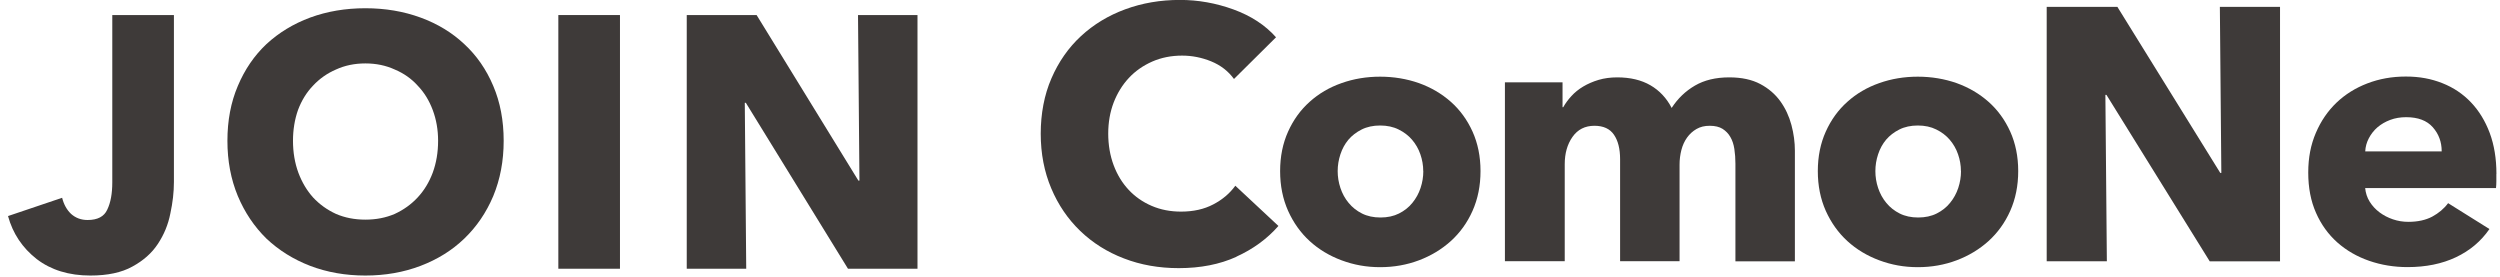
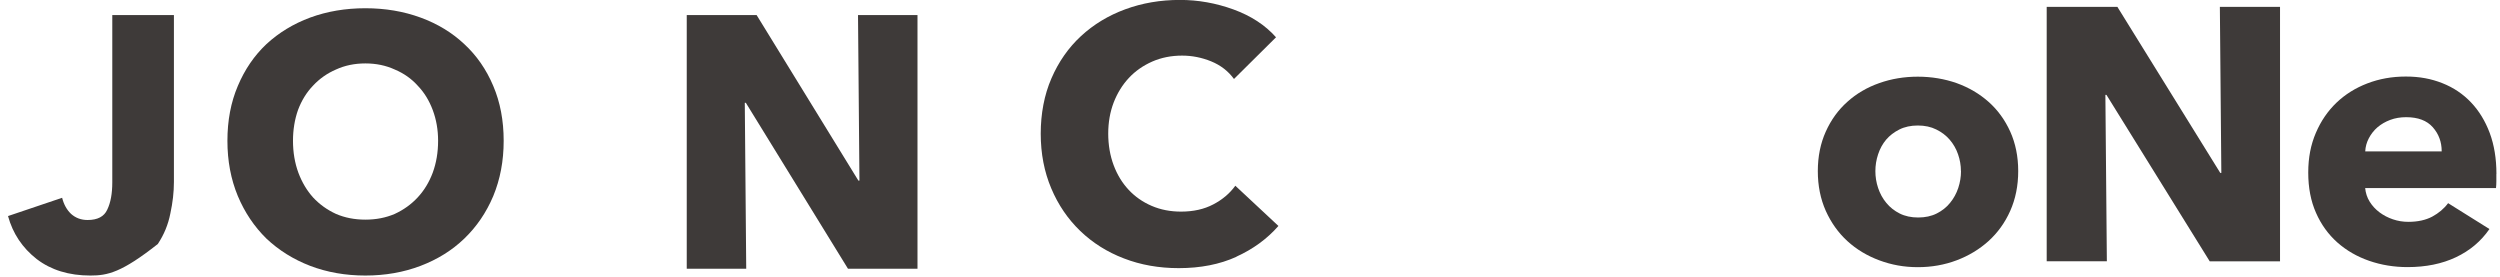
<svg xmlns="http://www.w3.org/2000/svg" width="307" height="34" viewBox="0 0 307 34" fill="none">
  <path d="M104.132 33L91.592 12.628H91.46L91.636 33H84.332V1.848H92.912L105.408 22.176H105.54L105.364 1.848H112.668V33H104.132Z" fill="#3E3A39" />
-   <path d="M68.564 33V1.848H76.132V33H68.564Z" fill="#3E3A39" />
  <path d="M61.851 17.292C61.851 19.756 61.425 22.015 60.575 24.068C59.724 26.092 58.536 27.837 57.011 29.304C55.515 30.741 53.725 31.856 51.643 32.648C49.56 33.44 47.301 33.836 44.867 33.836C42.432 33.836 40.173 33.44 38.091 32.648C36.037 31.856 34.248 30.741 32.723 29.304C31.227 27.837 30.053 26.092 29.203 24.068C28.352 22.015 27.927 19.756 27.927 17.292C27.927 14.799 28.352 12.555 29.203 10.56C30.053 8.536 31.227 6.82 32.723 5.412C34.248 4.004 36.037 2.919 38.091 2.156C40.173 1.393 42.432 1.012 44.867 1.012C47.301 1.012 49.56 1.393 51.643 2.156C53.725 2.919 55.515 4.004 57.011 5.412C58.536 6.82 59.724 8.536 60.575 10.56C61.425 12.555 61.851 14.799 61.851 17.292ZM53.799 17.292C53.799 15.943 53.579 14.681 53.139 13.508C52.699 12.335 52.083 11.337 51.291 10.516C50.528 9.665 49.589 9.005 48.475 8.536C47.389 8.037 46.187 7.788 44.867 7.788C43.547 7.788 42.344 8.037 41.259 8.536C40.173 9.005 39.235 9.665 38.443 10.516C37.651 11.337 37.035 12.335 36.595 13.508C36.184 14.681 35.979 15.943 35.979 17.292C35.979 18.7 36.199 20.005 36.639 21.208C37.079 22.381 37.68 23.393 38.443 24.244C39.235 25.095 40.173 25.769 41.259 26.268C42.344 26.737 43.547 26.972 44.867 26.972C46.187 26.972 47.389 26.737 48.475 26.268C49.56 25.769 50.499 25.095 51.291 24.244C52.083 23.393 52.699 22.381 53.139 21.208C53.579 20.005 53.799 18.7 53.799 17.292Z" fill="#3E3A39" />
-   <path d="M21.357 22.352C21.357 23.584 21.211 24.875 20.917 26.224C20.653 27.573 20.14 28.82 19.377 29.964C18.644 31.079 17.603 32.003 16.253 32.736C14.933 33.469 13.217 33.836 11.105 33.836C8.465 33.836 6.265 33.161 4.505 31.812C2.745 30.433 1.572 28.673 0.985 26.532L7.629 24.288C7.835 25.109 8.201 25.769 8.729 26.268C9.287 26.767 9.961 27.016 10.753 27.016C11.985 27.016 12.792 26.591 13.173 25.74C13.584 24.889 13.789 23.775 13.789 22.396V1.848H21.357V22.352Z" fill="#3E3A39" />
+   <path d="M21.357 22.352C21.357 23.584 21.211 24.875 20.917 26.224C20.653 27.573 20.14 28.82 19.377 29.964C14.933 33.469 13.217 33.836 11.105 33.836C8.465 33.836 6.265 33.161 4.505 31.812C2.745 30.433 1.572 28.673 0.985 26.532L7.629 24.288C7.835 25.109 8.201 25.769 8.729 26.268C9.287 26.767 9.961 27.016 10.753 27.016C11.985 27.016 12.792 26.591 13.173 25.74C13.584 24.889 13.789 23.775 13.789 22.396V1.848H21.357V22.352Z" fill="#3E3A39" />
  <g clip-path="url(#clip0_559_68474)">
    <path d="M151.828 31.536C149.784 32.464 147.42 32.927 144.752 32.927C142.318 32.927 140.074 32.532 138.013 31.733C135.951 30.943 134.167 29.818 132.651 28.357C131.136 26.897 129.949 25.162 129.091 23.125C128.234 21.098 127.801 18.856 127.801 16.416C127.801 13.976 128.234 11.648 129.117 9.621C129.992 7.594 131.205 5.858 132.747 4.432C134.288 3.006 136.099 1.907 138.178 1.142C140.256 0.377 142.491 -0.009 144.899 -0.009C147.125 -0.009 149.308 0.377 151.465 1.159C153.613 1.941 155.362 3.075 156.696 4.578L151.534 9.698C150.824 8.728 149.888 8.006 148.728 7.533C147.567 7.061 146.38 6.829 145.168 6.829C143.834 6.829 142.612 7.07 141.495 7.559C140.386 8.049 139.425 8.71 138.628 9.569C137.831 10.42 137.207 11.434 136.757 12.593C136.315 13.753 136.09 15.024 136.09 16.408C136.09 17.791 136.315 19.114 136.757 20.291C137.199 21.468 137.814 22.473 138.602 23.314C139.39 24.156 140.326 24.809 141.426 25.282C142.526 25.754 143.721 25.986 145.029 25.986C146.545 25.986 147.861 25.694 148.987 25.101C150.113 24.517 151.023 23.744 151.698 22.808L156.991 27.747C155.596 29.337 153.873 30.591 151.828 31.519V31.536Z" fill="#3E3A39" />
-     <path d="M181.807 21.013C181.807 22.809 181.478 24.432 180.828 25.893C180.179 27.353 179.287 28.582 178.161 29.604C177.035 30.618 175.727 31.408 174.245 31.966C172.764 32.525 171.171 32.808 169.482 32.808C167.793 32.808 166.242 32.525 164.744 31.966C163.245 31.408 161.937 30.618 160.828 29.604C159.72 28.59 158.836 27.353 158.178 25.893C157.528 24.432 157.199 22.809 157.199 21.013C157.199 19.218 157.528 17.603 158.178 16.16C158.828 14.716 159.711 13.496 160.828 12.5C161.937 11.503 163.245 10.73 164.744 10.206C166.242 9.674 167.818 9.416 169.482 9.416C171.145 9.416 172.756 9.682 174.245 10.206C175.727 10.739 177.035 11.503 178.161 12.5C179.287 13.496 180.179 14.725 180.828 16.16C181.478 17.603 181.807 19.218 181.807 21.013ZM174.774 21.013C174.774 20.309 174.653 19.613 174.419 18.943C174.185 18.264 173.838 17.672 173.397 17.156C172.955 16.641 172.401 16.22 171.751 15.902C171.101 15.575 170.339 15.412 169.482 15.412C168.624 15.412 167.862 15.575 167.212 15.902C166.563 16.228 166.017 16.649 165.584 17.156C165.151 17.672 164.83 18.264 164.605 18.943C164.38 19.622 164.267 20.309 164.267 21.013C164.267 21.718 164.38 22.414 164.605 23.084C164.83 23.762 165.159 24.372 165.61 24.913C166.052 25.455 166.606 25.893 167.255 26.219C167.905 26.546 168.667 26.709 169.525 26.709C170.382 26.709 171.145 26.546 171.794 26.219C172.444 25.893 172.998 25.463 173.44 24.913C173.882 24.372 174.22 23.762 174.445 23.084C174.67 22.405 174.783 21.718 174.783 21.013H174.774Z" fill="#3E3A39" />
-     <path d="M213.11 32.086V20.085C213.11 19.466 213.067 18.874 212.98 18.298C212.894 17.723 212.729 17.233 212.487 16.82C212.253 16.408 211.932 16.082 211.534 15.824C211.135 15.575 210.607 15.446 209.957 15.446C209.308 15.446 208.797 15.575 208.329 15.841C207.87 16.107 207.48 16.46 207.168 16.898C206.856 17.336 206.623 17.843 206.475 18.418C206.328 18.994 206.25 19.587 206.25 20.205V32.078H198.948V19.544C198.948 18.281 198.697 17.276 198.195 16.546C197.692 15.807 196.887 15.446 195.795 15.446C194.635 15.446 193.743 15.901 193.102 16.812C192.461 17.723 192.149 18.839 192.149 20.162V32.078H184.804V10.111H191.88V13.161H191.967C192.235 12.688 192.565 12.233 192.972 11.795C193.37 11.357 193.855 10.962 194.418 10.627C194.981 10.292 195.614 10.017 196.306 9.81C196.999 9.604 197.77 9.501 198.602 9.501C200.204 9.501 201.564 9.828 202.673 10.472C203.782 11.116 204.656 12.044 205.28 13.255C206.025 12.104 206.969 11.194 208.13 10.515C209.29 9.836 210.694 9.501 212.357 9.501C213.872 9.501 215.137 9.776 216.159 10.317C217.181 10.858 218.004 11.572 218.628 12.439C219.251 13.307 219.702 14.278 219.988 15.351C220.273 16.425 220.412 17.473 220.412 18.504V32.095H213.11V32.086Z" fill="#3E3A39" />
    <path d="M247.836 21.013C247.836 22.809 247.506 24.432 246.857 25.893C246.207 27.353 245.315 28.582 244.189 29.604C243.063 30.618 241.755 31.408 240.274 31.966C238.793 32.525 237.199 32.808 235.51 32.808C233.821 32.808 232.27 32.525 230.772 31.966C229.273 31.408 227.966 30.618 226.857 29.604C225.748 28.59 224.865 27.353 224.206 25.893C223.557 24.432 223.228 22.809 223.228 21.013C223.228 19.218 223.557 17.603 224.206 16.16C224.856 14.716 225.739 13.496 226.857 12.5C227.966 11.503 229.273 10.73 230.772 10.206C232.27 9.674 233.847 9.416 235.51 9.416C237.173 9.416 238.784 9.682 240.274 10.206C241.755 10.739 243.063 11.503 244.189 12.5C245.315 13.496 246.207 14.725 246.857 16.16C247.506 17.603 247.836 19.218 247.836 21.013ZM240.802 21.013C240.802 20.309 240.681 19.613 240.447 18.943C240.213 18.264 239.867 17.672 239.425 17.156C238.983 16.641 238.429 16.22 237.779 15.902C237.13 15.575 236.367 15.412 235.51 15.412C234.652 15.412 233.89 15.575 233.24 15.902C232.591 16.228 232.045 16.649 231.612 17.156C231.179 17.672 230.859 18.264 230.633 18.943C230.408 19.622 230.296 20.309 230.296 21.013C230.296 21.718 230.408 22.414 230.633 23.084C230.859 23.762 231.188 24.372 231.638 24.913C232.08 25.455 232.634 25.893 233.284 26.219C233.933 26.546 234.696 26.709 235.553 26.709C236.411 26.709 237.173 26.546 237.823 26.219C238.472 25.893 239.027 25.463 239.468 24.913C239.91 24.372 240.248 23.762 240.473 23.084C240.698 22.405 240.811 21.718 240.811 21.013H240.802Z" fill="#3E3A39" />
    <path d="M271.351 32.086L258.67 11.648H258.541L258.722 32.086H251.334V0.841H260.013L272.65 21.235H272.78L272.599 0.841H279.987V32.094H271.351V32.086Z" fill="#3E3A39" />
    <path d="M306.553 21.366V22.25C306.553 22.543 306.536 22.826 306.51 23.092H290.442C290.503 23.711 290.685 24.269 290.997 24.767C291.308 25.266 291.707 25.704 292.2 26.073C292.694 26.443 293.24 26.726 293.846 26.932C294.453 27.139 295.085 27.242 295.734 27.242C296.895 27.242 297.874 27.027 298.671 26.606C299.468 26.176 300.126 25.627 300.628 24.948L305.704 28.126C304.665 29.63 303.296 30.781 301.59 31.588C299.883 32.396 297.9 32.8 295.648 32.8C293.985 32.8 292.417 32.542 290.927 32.027C289.446 31.511 288.147 30.764 287.029 29.776C285.921 28.788 285.037 27.577 284.405 26.133C283.764 24.69 283.452 23.041 283.452 21.194C283.452 19.347 283.764 17.775 284.388 16.314C285.011 14.854 285.86 13.625 286.926 12.603C287.991 11.589 289.256 10.799 290.711 10.241C292.166 9.682 293.734 9.399 295.431 9.399C297.129 9.399 298.558 9.674 299.927 10.215C301.295 10.756 302.465 11.546 303.443 12.577C304.422 13.608 305.184 14.854 305.739 16.331C306.284 17.8 306.562 19.484 306.562 21.366H306.553ZM299.84 18.582C299.84 17.431 299.476 16.452 298.749 15.627C298.021 14.802 296.93 14.39 295.475 14.39C294.764 14.39 294.106 14.502 293.517 14.725C292.919 14.948 292.408 15.249 291.958 15.627C291.516 16.014 291.161 16.46 290.893 16.976C290.624 17.491 290.477 18.024 290.451 18.591H299.84V18.582Z" fill="#3E3A39" />
  </g>
  <defs>
    <clipPath id="clip0_559_68474">
      <rect width="178.752" height="32.928" fill="white" transform="translate(127.801)" />
    </clipPath>
  </defs>
</svg>